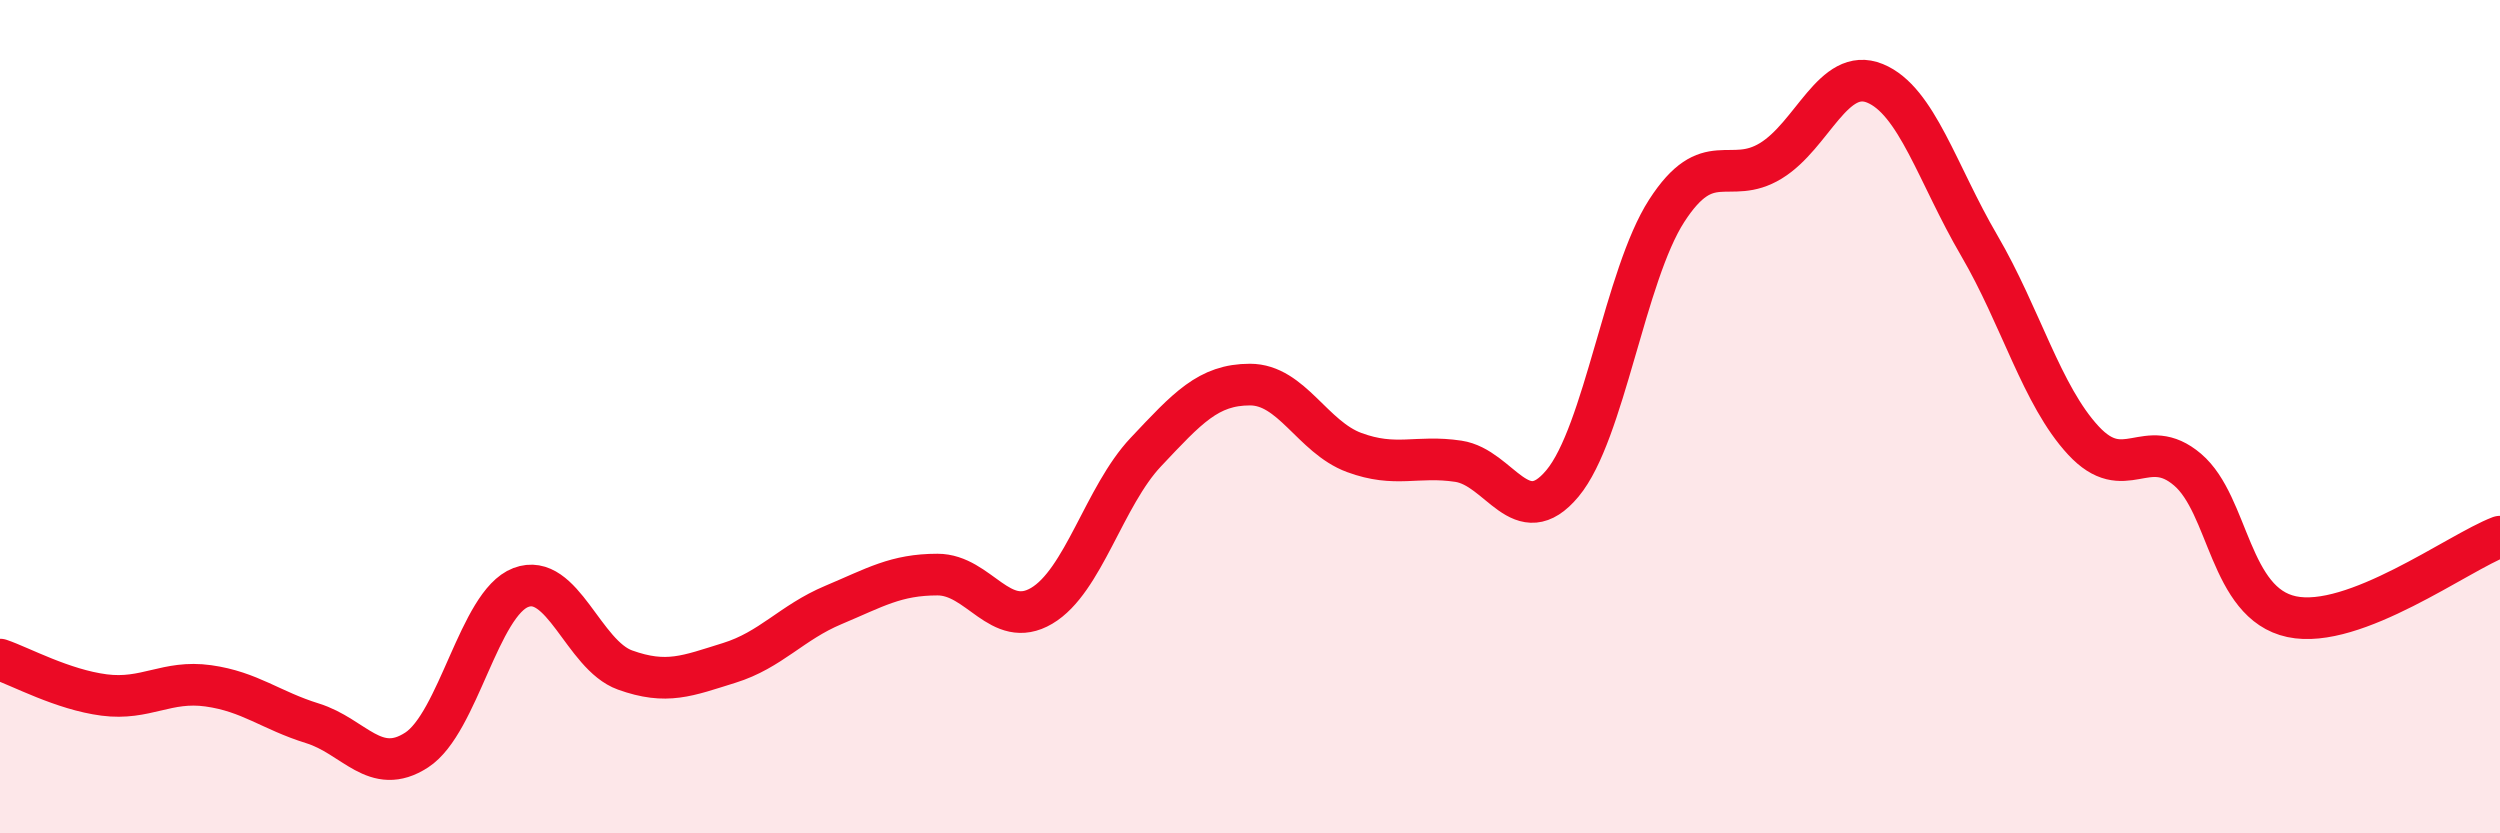
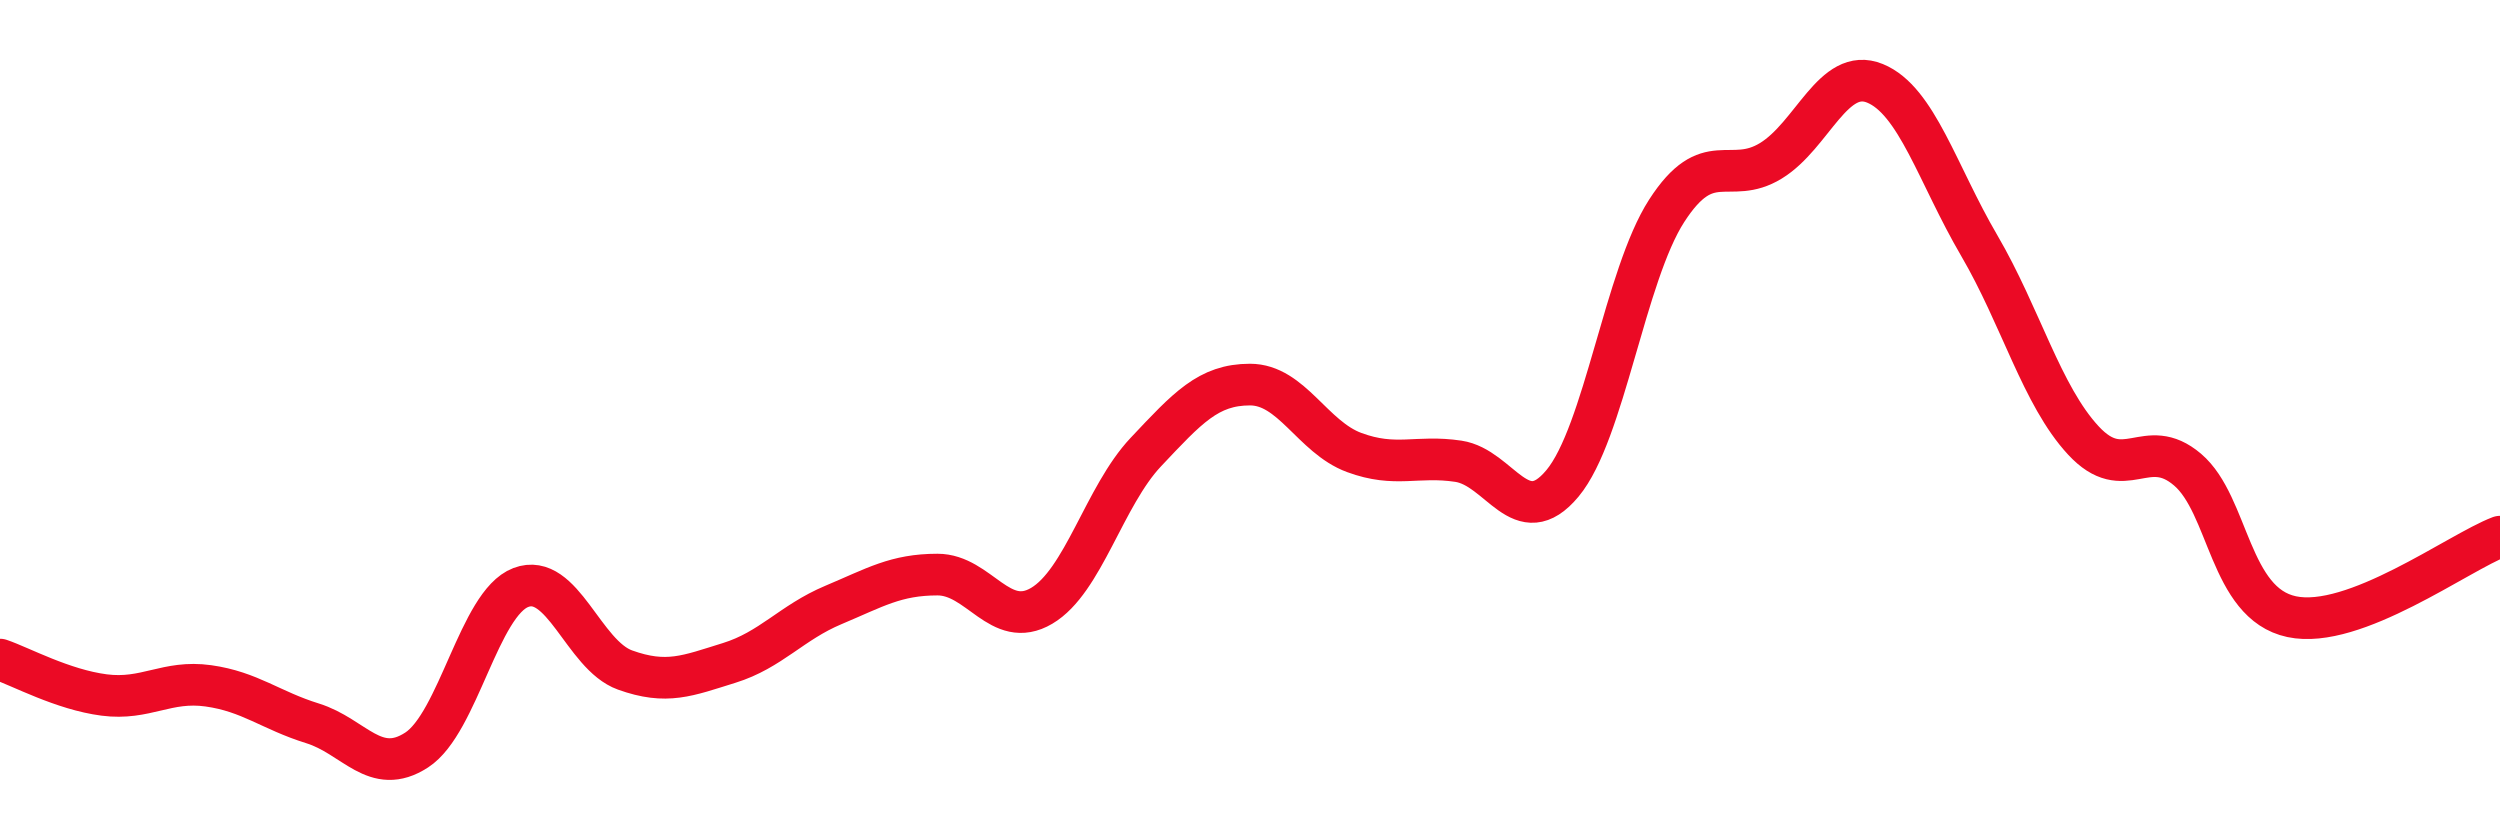
<svg xmlns="http://www.w3.org/2000/svg" width="60" height="20" viewBox="0 0 60 20">
-   <path d="M 0,15.83 C 0.5,16 1.5,16.55 2.5,16.68 C 3.5,16.81 4,16.32 5,16.46 C 6,16.6 6.5,17.05 7.5,17.36 C 8.5,17.67 9,18.65 10,18 C 11,17.35 11.5,14.48 12.5,14.1 C 13.5,13.72 14,15.72 15,16.08 C 16,16.44 16.5,16.22 17.5,15.91 C 18.5,15.6 19,14.94 20,14.52 C 21,14.1 21.5,13.79 22.5,13.79 C 23.5,13.79 24,15.13 25,14.54 C 26,13.95 26.5,11.91 27.5,10.85 C 28.5,9.79 29,9.23 30,9.23 C 31,9.23 31.5,10.49 32.5,10.86 C 33.5,11.23 34,10.92 35,11.07 C 36,11.22 36.5,12.8 37.5,11.6 C 38.5,10.4 39,6.61 40,5.06 C 41,3.51 41.5,4.47 42.5,3.86 C 43.5,3.25 44,1.59 45,2 C 46,2.41 46.5,4.18 47.5,5.89 C 48.5,7.6 49,9.49 50,10.57 C 51,11.65 51.5,10.42 52.5,11.27 C 53.5,12.12 53.5,14.48 55,14.8 C 56.5,15.12 59,13.26 60,12.88L60 20L0 20Z" fill="#EB0A25" opacity="0.1" stroke-linecap="round" stroke-linejoin="round" />
  <path d="M 0,15.83 C 0.5,16 1.5,16.55 2.5,16.68 C 3.5,16.81 4,16.32 5,16.46 C 6,16.6 6.5,17.05 7.5,17.36 C 8.5,17.67 9,18.65 10,18 C 11,17.35 11.5,14.48 12.5,14.1 C 13.5,13.72 14,15.72 15,16.08 C 16,16.44 16.5,16.22 17.5,15.91 C 18.5,15.6 19,14.94 20,14.52 C 21,14.1 21.5,13.79 22.5,13.79 C 23.5,13.79 24,15.13 25,14.54 C 26,13.95 26.5,11.91 27.5,10.85 C 28.5,9.79 29,9.23 30,9.23 C 31,9.23 31.5,10.49 32.5,10.86 C 33.5,11.23 34,10.92 35,11.07 C 36,11.22 36.5,12.8 37.5,11.6 C 38.5,10.4 39,6.61 40,5.06 C 41,3.51 41.5,4.47 42.5,3.86 C 43.5,3.25 44,1.59 45,2 C 46,2.41 46.5,4.18 47.5,5.89 C 48.5,7.6 49,9.49 50,10.57 C 51,11.65 51.5,10.42 52.5,11.27 C 53.5,12.12 53.5,14.48 55,14.8 C 56.5,15.12 59,13.26 60,12.88" stroke="#EB0A25" stroke-width="1" fill="none" stroke-linecap="round" stroke-linejoin="round" />
</svg>